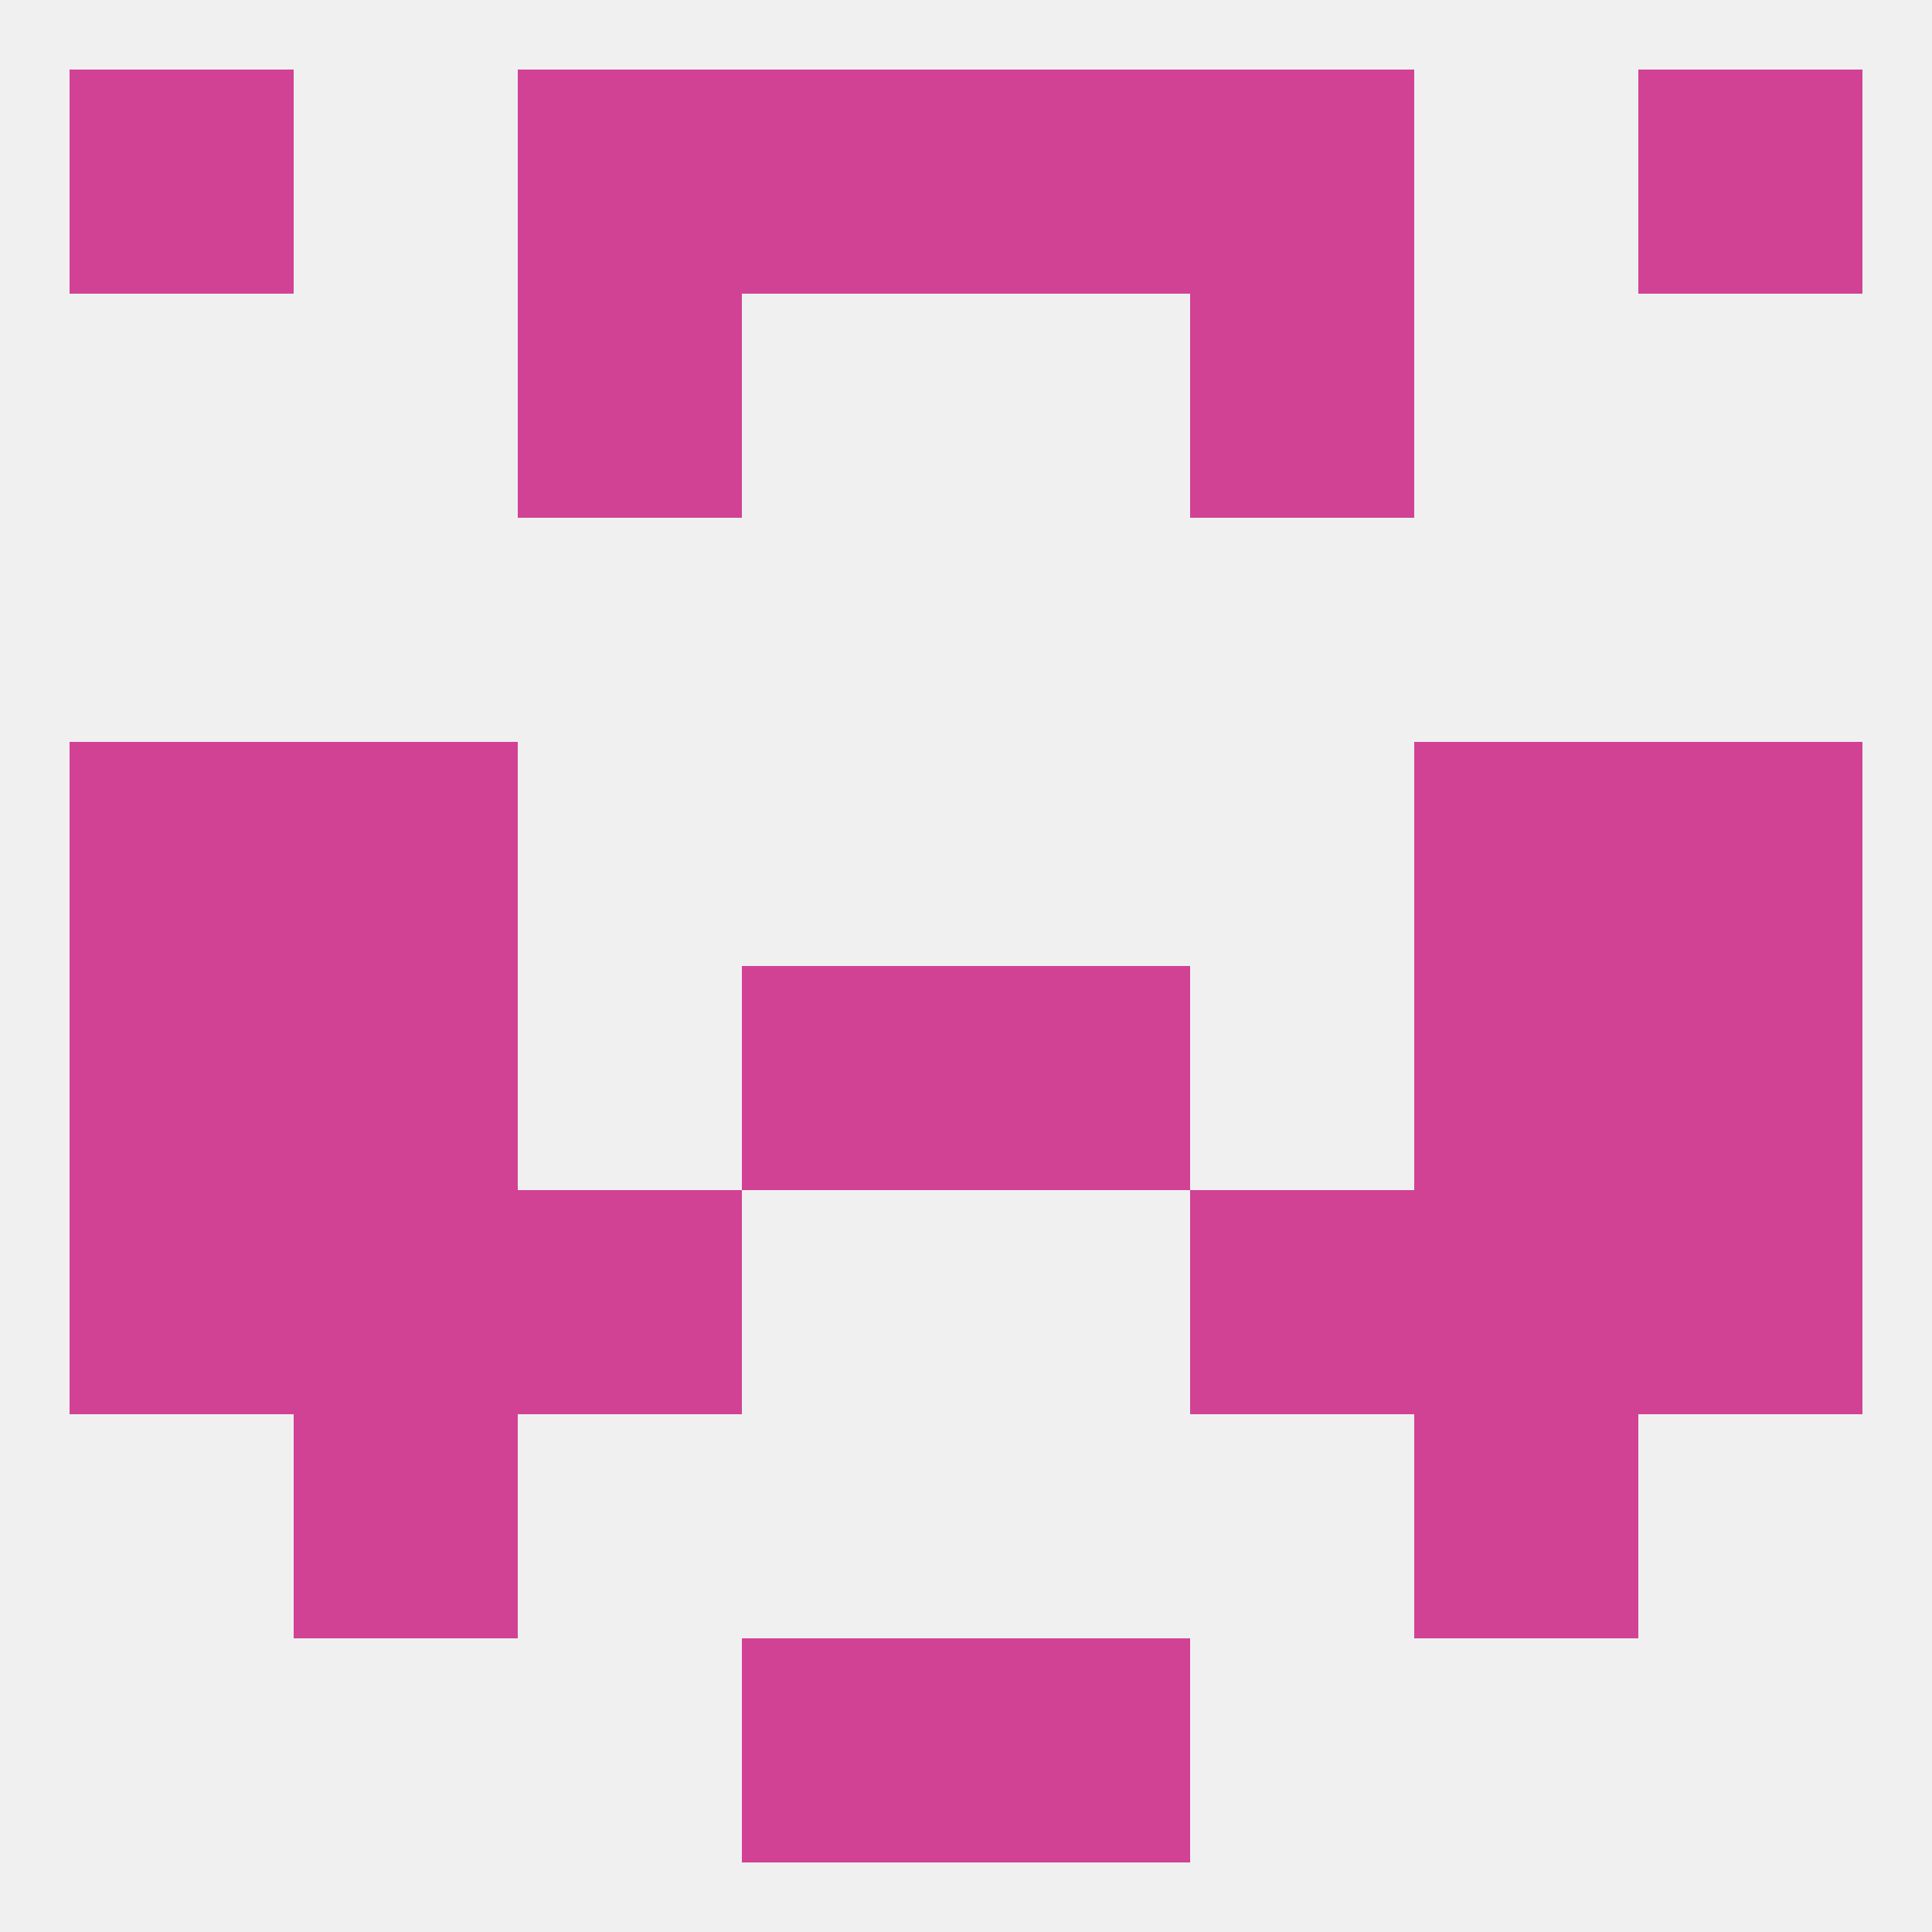
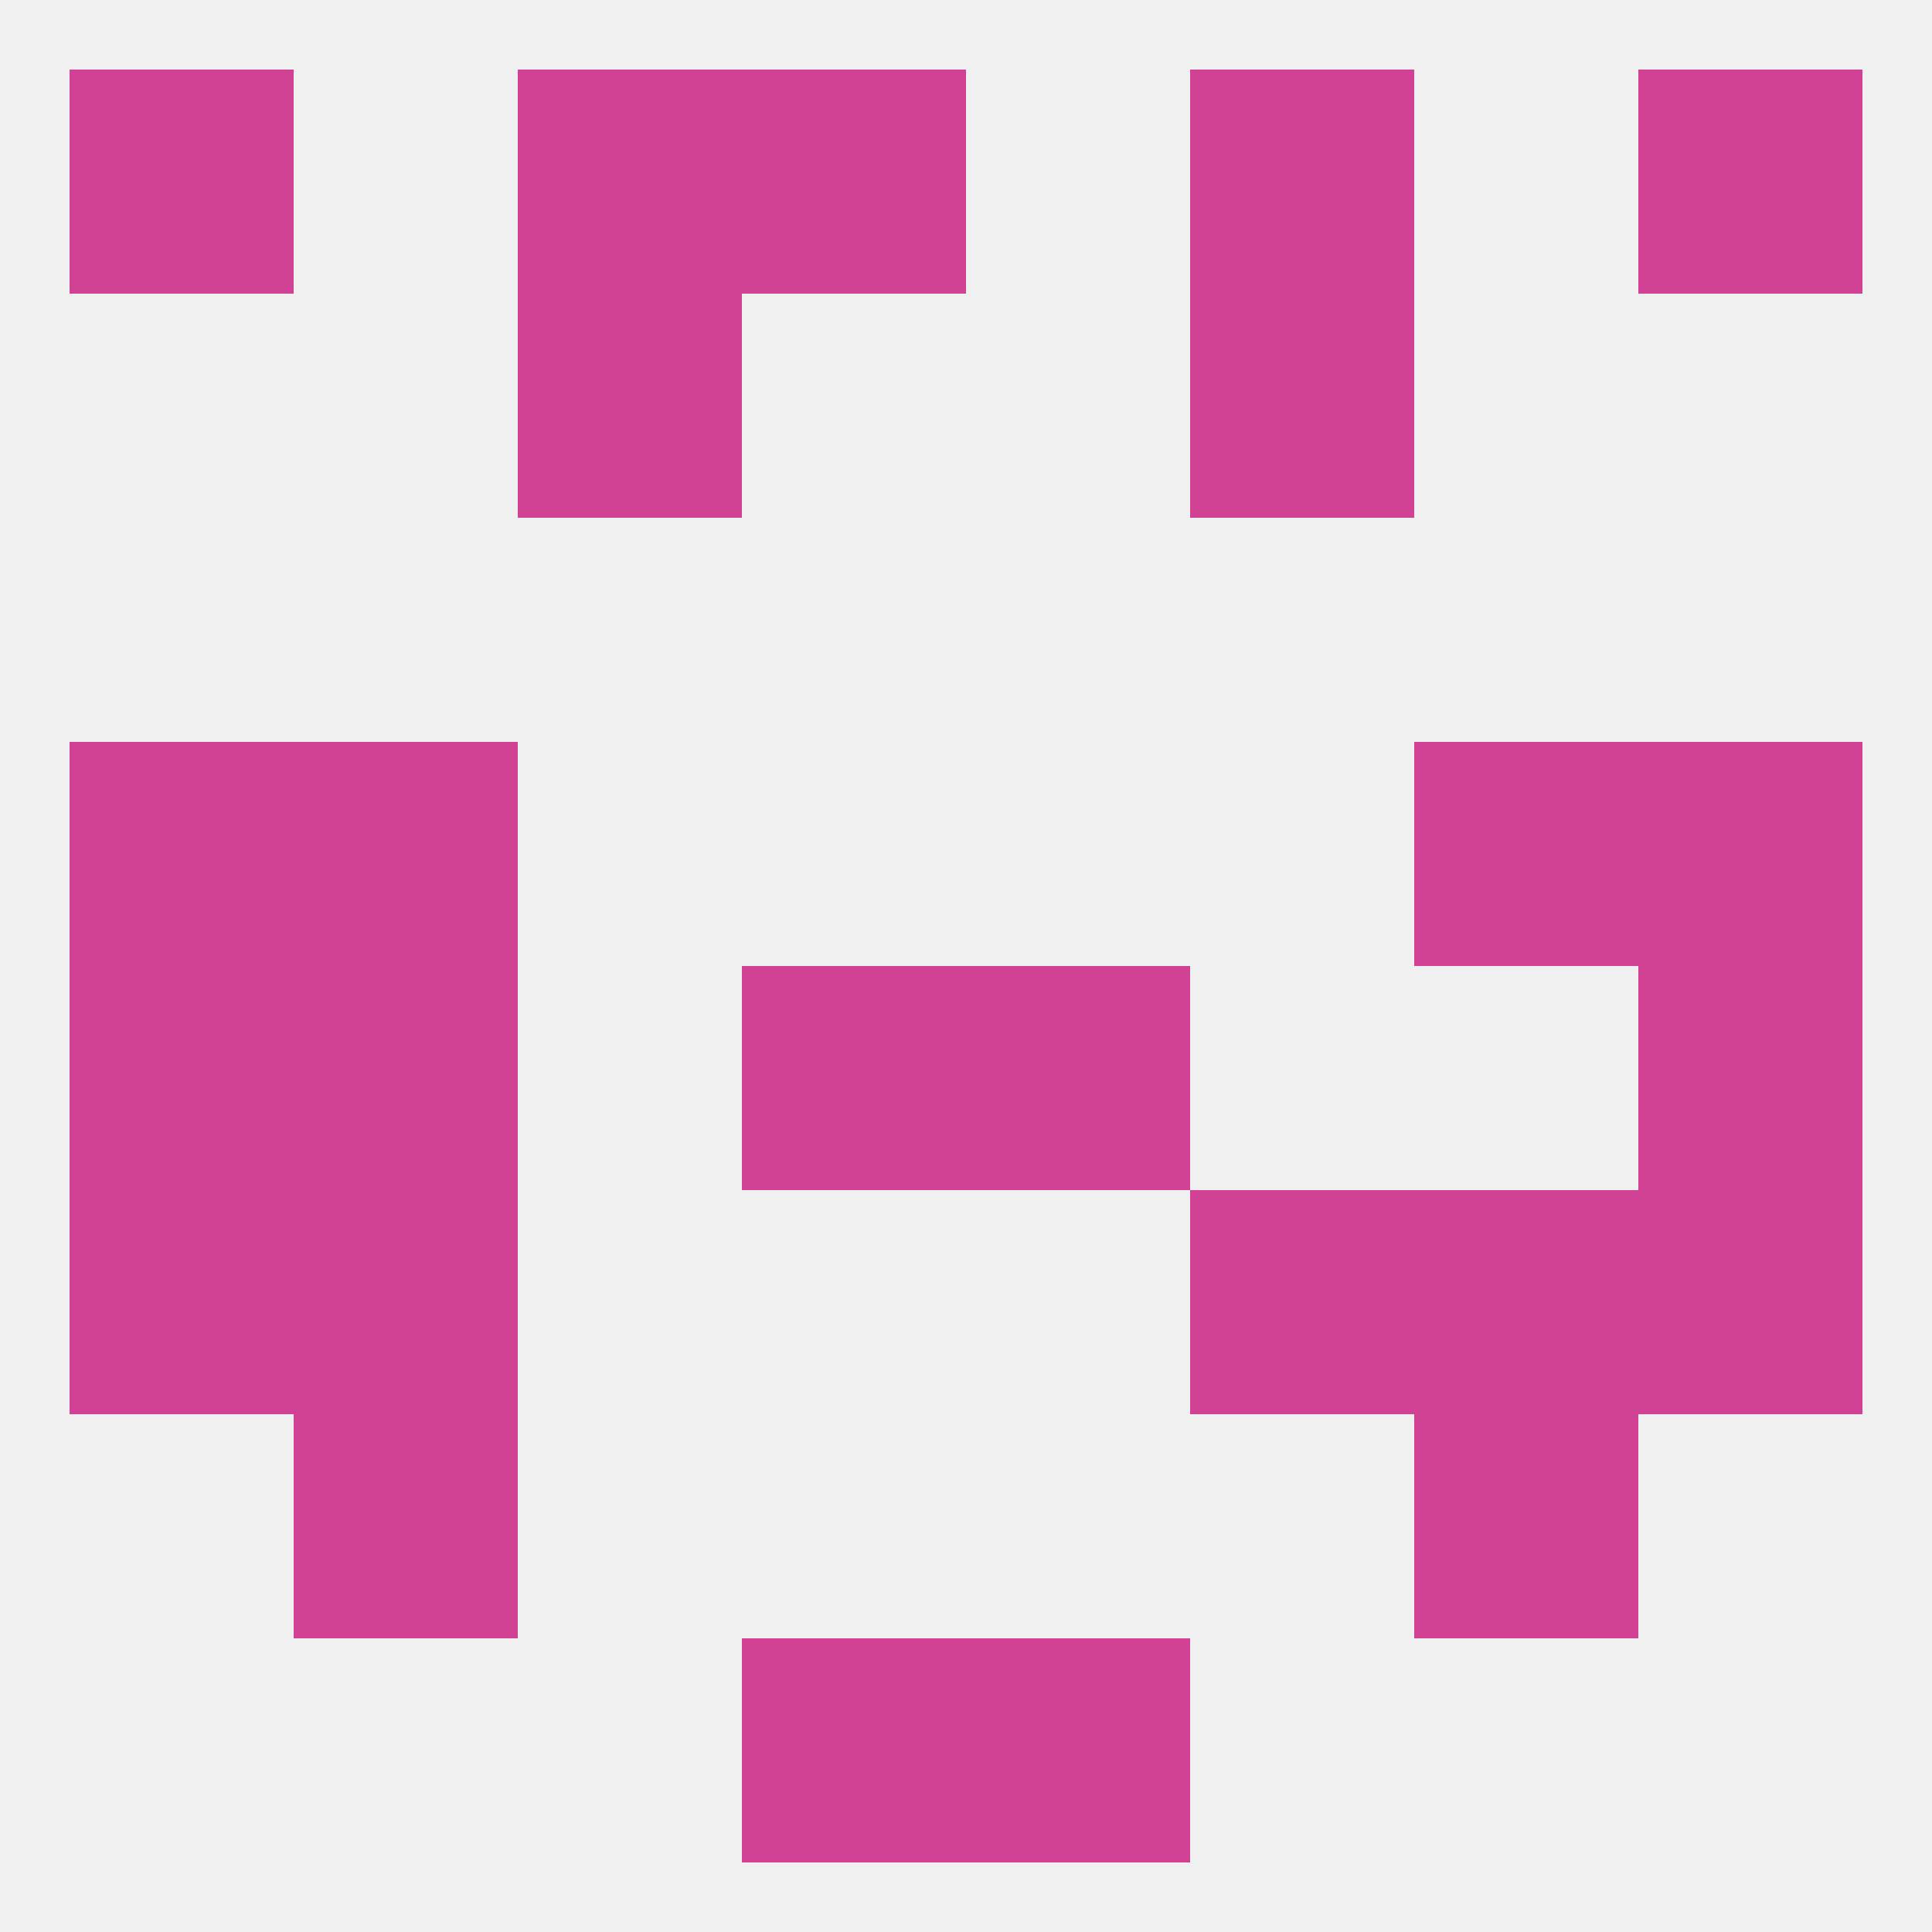
<svg xmlns="http://www.w3.org/2000/svg" version="1.1" baseprofile="full" width="250" height="250" viewBox="0 0 250 250">
  <rect width="100%" height="100%" fill="rgba(240,240,240,255)" />
  <rect x="38" y="183" width="29" height="29" fill="rgba(209,66,149,255)" />
  <rect x="183" y="183" width="29" height="29" fill="rgba(209,66,149,255)" />
  <rect x="9" y="125" width="29" height="29" fill="rgba(209,66,149,255)" />
  <rect x="212" y="125" width="29" height="29" fill="rgba(209,66,149,255)" />
  <rect x="38" y="125" width="29" height="29" fill="rgba(209,66,149,255)" />
-   <rect x="183" y="125" width="29" height="29" fill="rgba(209,66,149,255)" />
  <rect x="96" y="125" width="29" height="29" fill="rgba(209,66,149,255)" />
  <rect x="125" y="125" width="29" height="29" fill="rgba(209,66,149,255)" />
  <rect x="38" y="154" width="29" height="29" fill="rgba(209,66,149,255)" />
  <rect x="183" y="154" width="29" height="29" fill="rgba(209,66,149,255)" />
  <rect x="9" y="154" width="29" height="29" fill="rgba(209,66,149,255)" />
  <rect x="212" y="154" width="29" height="29" fill="rgba(209,66,149,255)" />
-   <rect x="67" y="154" width="29" height="29" fill="rgba(209,66,149,255)" />
  <rect x="154" y="154" width="29" height="29" fill="rgba(209,66,149,255)" />
  <rect x="9" y="96" width="29" height="29" fill="rgba(209,66,149,255)" />
  <rect x="212" y="96" width="29" height="29" fill="rgba(209,66,149,255)" />
  <rect x="38" y="96" width="29" height="29" fill="rgba(209,66,149,255)" />
  <rect x="183" y="96" width="29" height="29" fill="rgba(209,66,149,255)" />
  <rect x="154" y="38" width="29" height="29" fill="rgba(209,66,149,255)" />
  <rect x="67" y="38" width="29" height="29" fill="rgba(209,66,149,255)" />
  <rect x="67" y="9" width="29" height="29" fill="rgba(209,66,149,255)" />
  <rect x="154" y="9" width="29" height="29" fill="rgba(209,66,149,255)" />
  <rect x="96" y="9" width="29" height="29" fill="rgba(209,66,149,255)" />
-   <rect x="125" y="9" width="29" height="29" fill="rgba(209,66,149,255)" />
  <rect x="9" y="9" width="29" height="29" fill="rgba(209,66,149,255)" />
  <rect x="212" y="9" width="29" height="29" fill="rgba(209,66,149,255)" />
  <rect x="96" y="212" width="29" height="29" fill="rgba(209,66,149,255)" />
  <rect x="125" y="212" width="29" height="29" fill="rgba(209,66,149,255)" />
</svg>